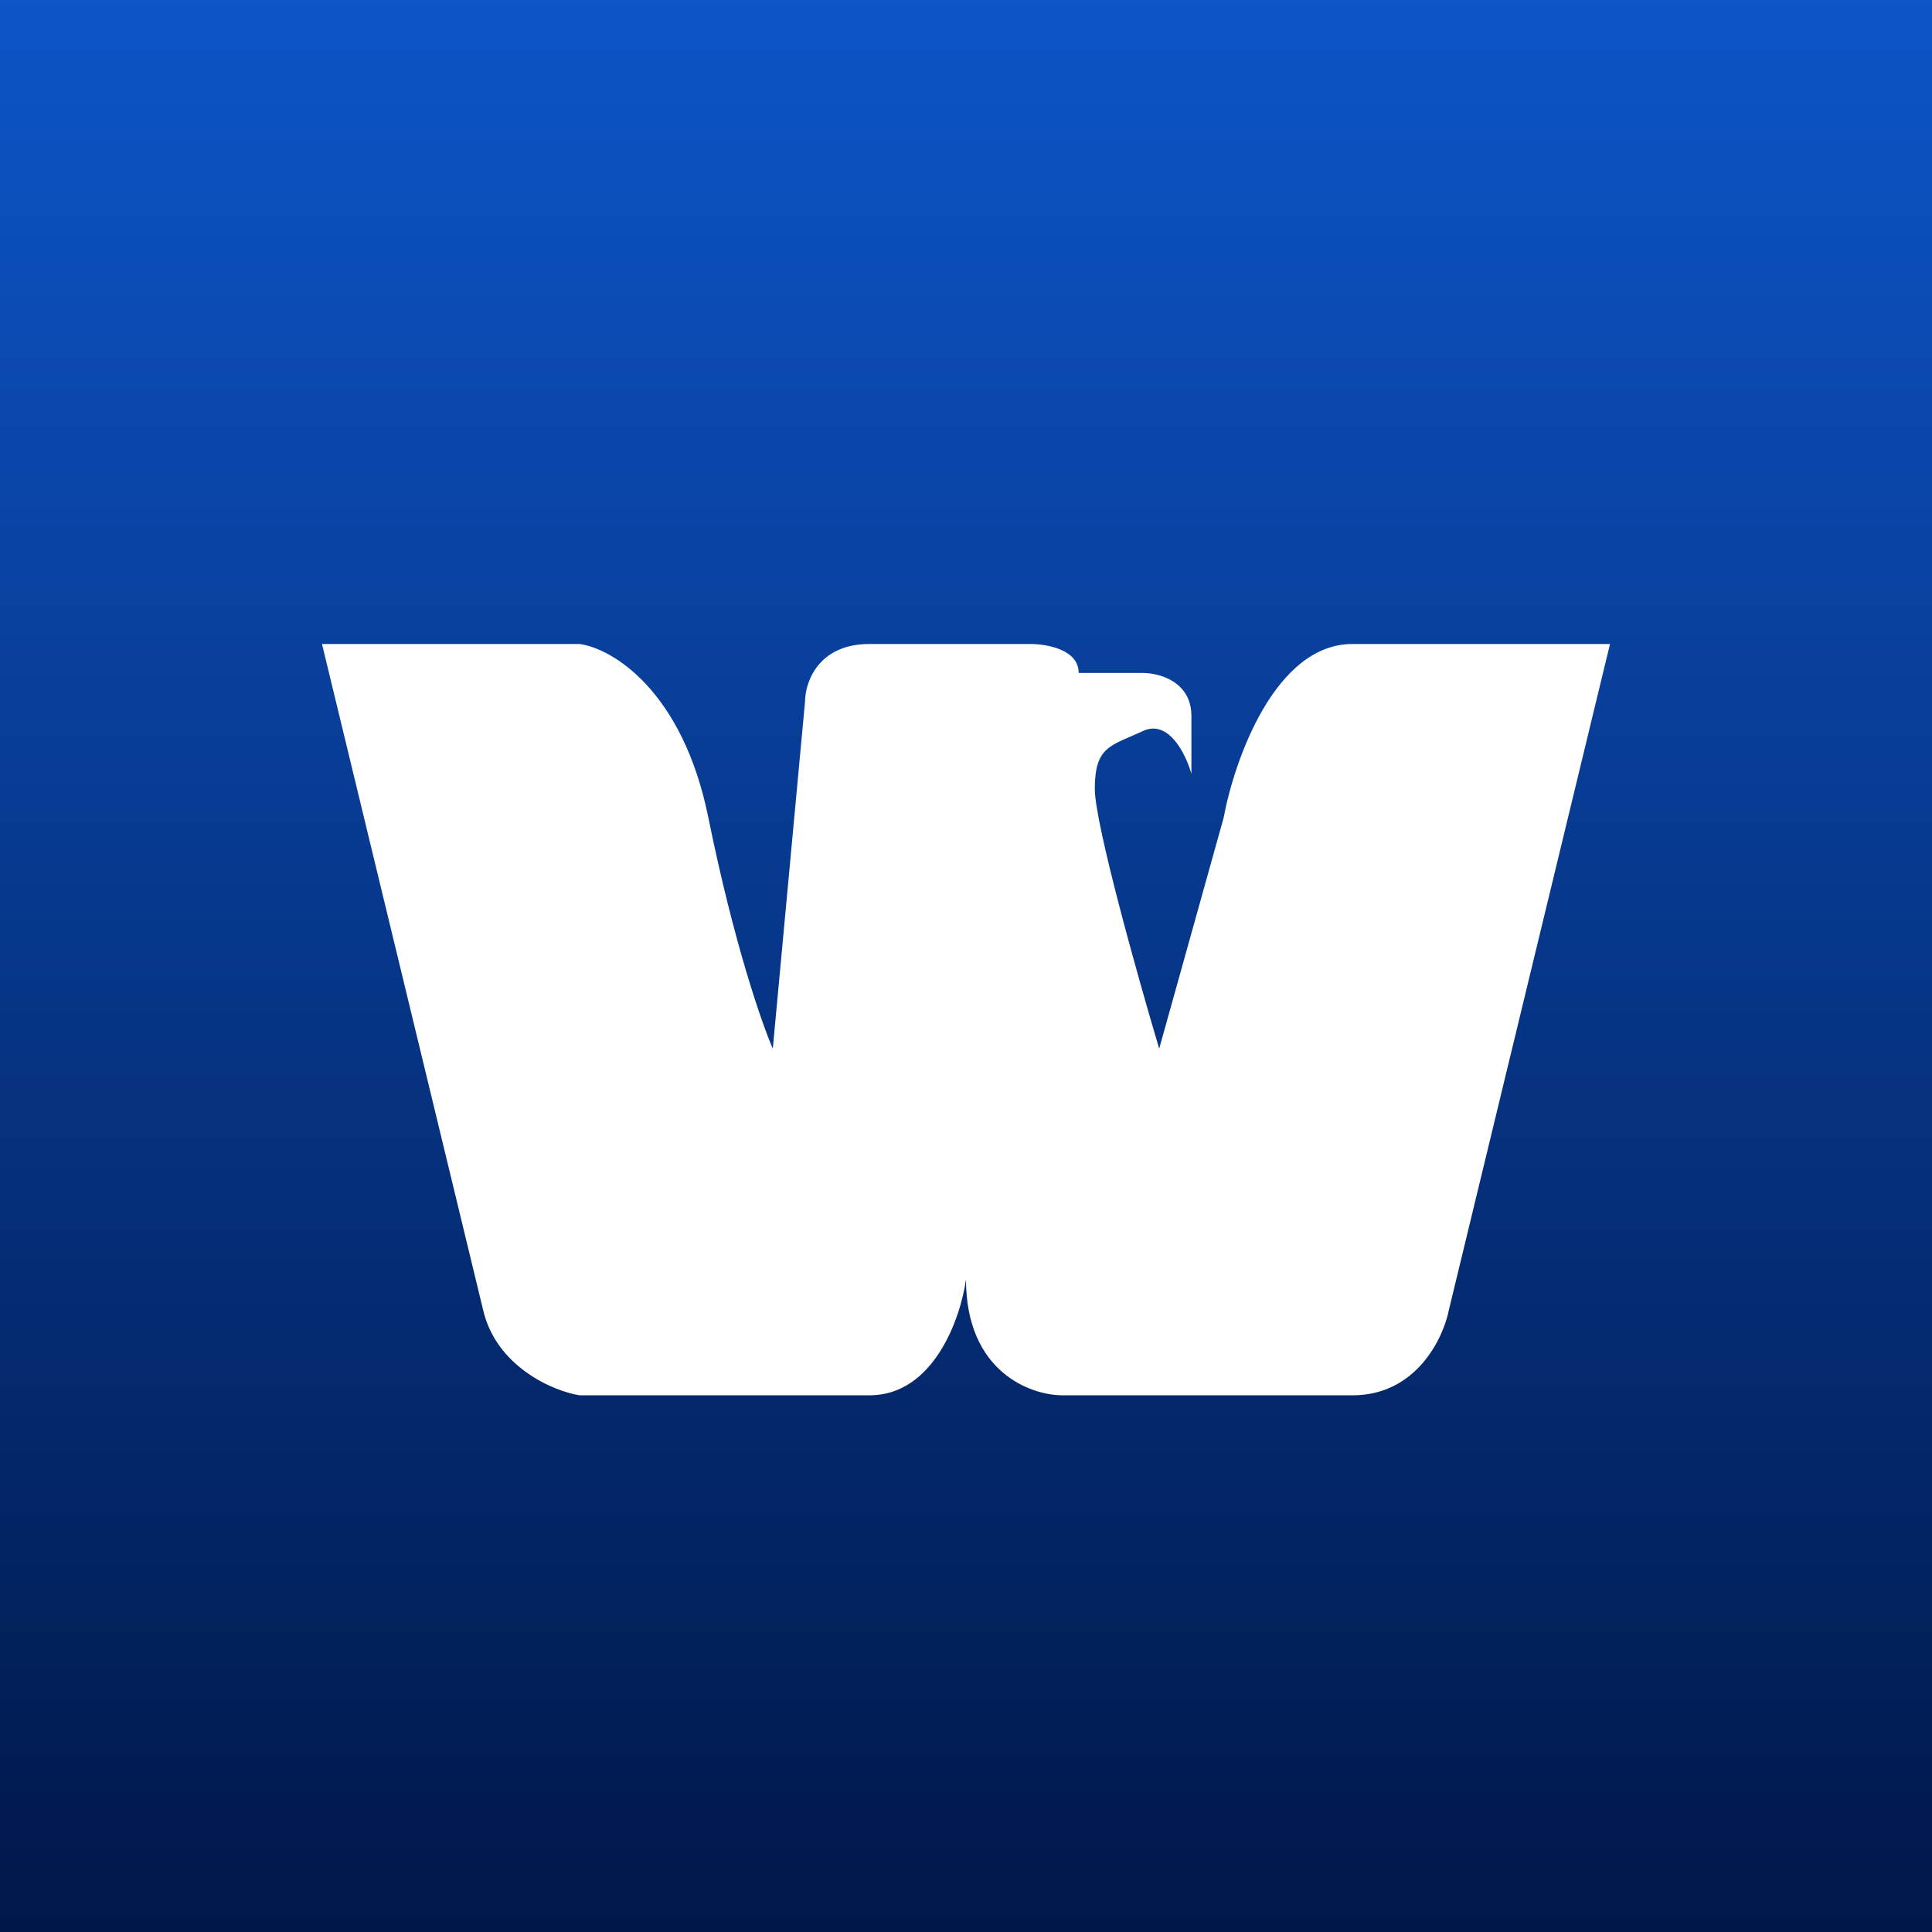
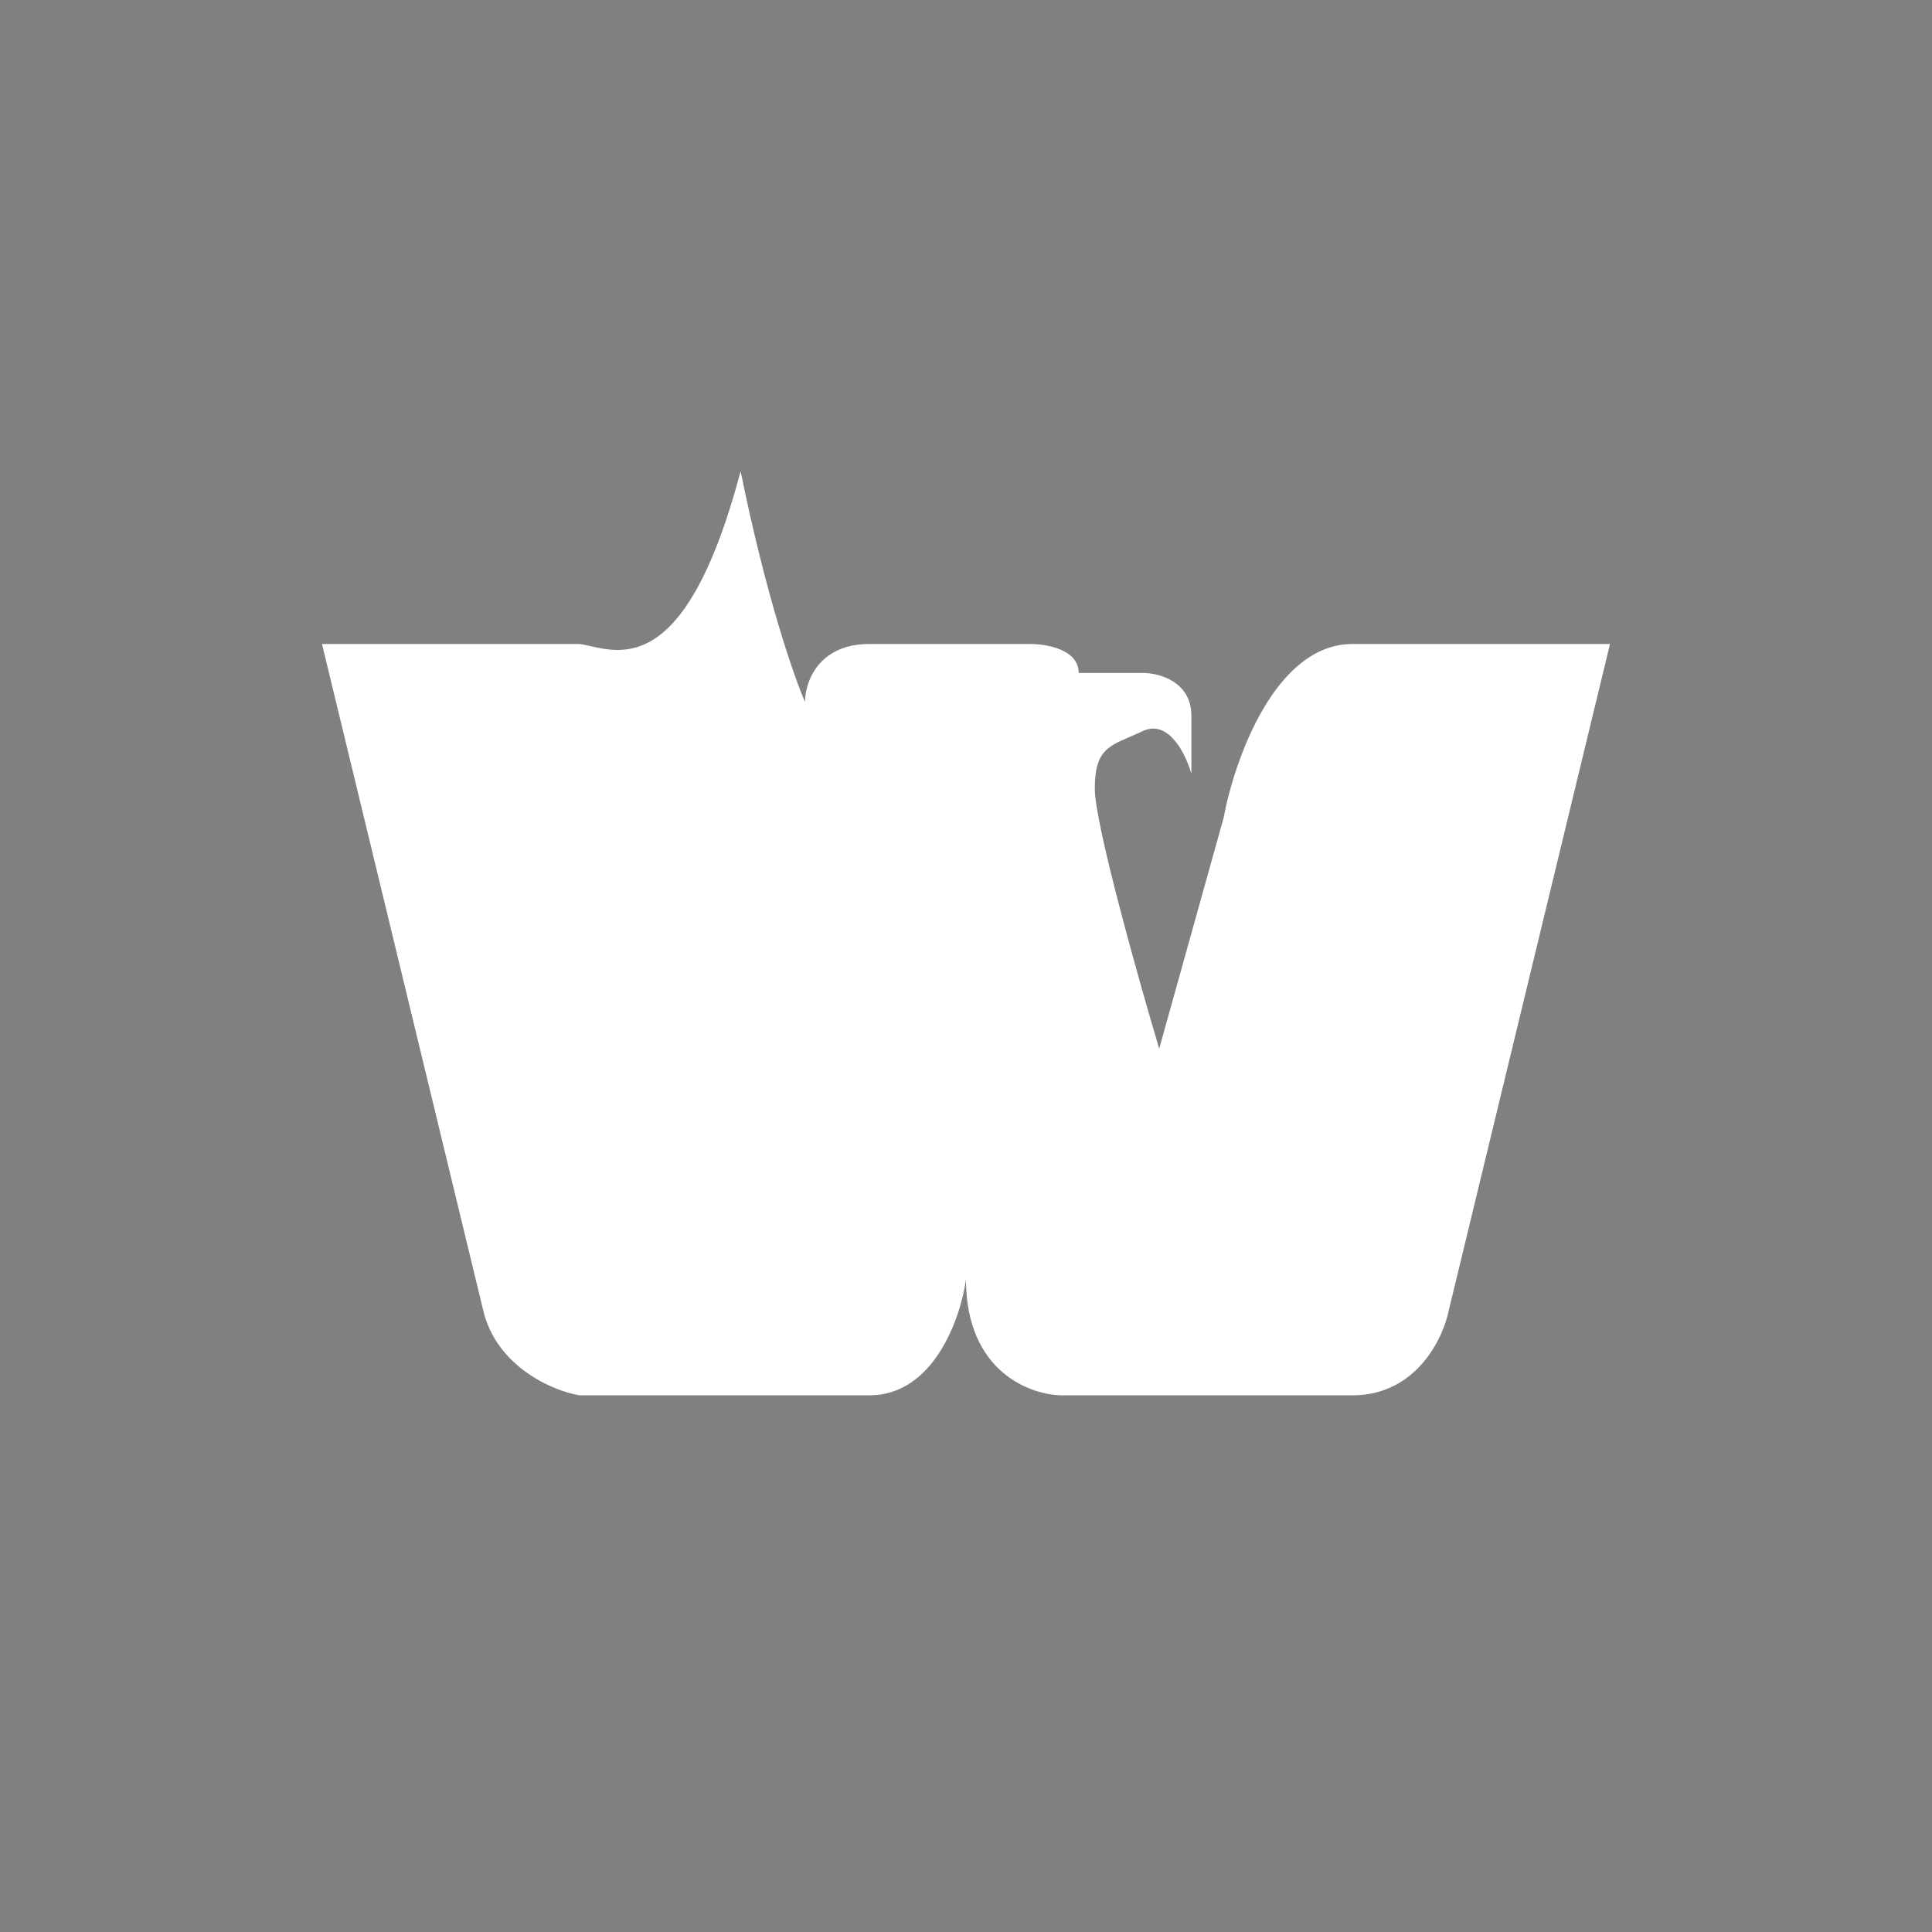
<svg xmlns="http://www.w3.org/2000/svg" width="18" height="18">
  <rect width="100%" height="100%" fill="#808080" stroke="none" />
-   <path fill="url(#a)" d="M0 0h18v18H0z" />
-   <path fill="#fff" d="M5.4 6H3l1.5 6.2c.12.53.65.76.9.8h2.7c.6 0 .85-.72.9-1.08 0 .86.6 1.08.9 1.08h2.7c.6 0 .85-.54.9-.8L15 6h-2.4c-.72 0-1.1 1.08-1.2 1.62l-.6 2.15c-.2-.67-.6-2.1-.6-2.42 0-.4.15-.4.45-.54.24-.11.4.22.45.4v-.54c0-.32-.3-.4-.45-.4h-.6c0-.22-.3-.27-.45-.27H8.1c-.48 0-.6.36-.6.54l-.3 3.23c-.1-.23-.36-.97-.6-2.15C6.36 6.43 5.7 6.04 5.4 6" />
+   <path fill="#fff" d="M5.4 6H3l1.5 6.2c.12.53.65.76.9.8h2.7c.6 0 .85-.72.9-1.08 0 .86.6 1.08.9 1.08h2.7c.6 0 .85-.54.9-.8L15 6h-2.4c-.72 0-1.1 1.08-1.2 1.62l-.6 2.15c-.2-.67-.6-2.1-.6-2.42 0-.4.15-.4.45-.54.24-.11.4.22.45.4v-.54c0-.32-.3-.4-.45-.4h-.6c0-.22-.3-.27-.45-.27H8.1c-.48 0-.6.36-.6.54c-.1-.23-.36-.97-.6-2.15C6.36 6.43 5.7 6.04 5.4 6" />
  <defs>
    <linearGradient id="a" x1="9" x2="9" y1="0" y2="18" gradientUnits="userSpaceOnUse">
      <stop stop-color="#0D55C8" />
      <stop offset="1" stop-color="#001749" />
    </linearGradient>
  </defs>
</svg>